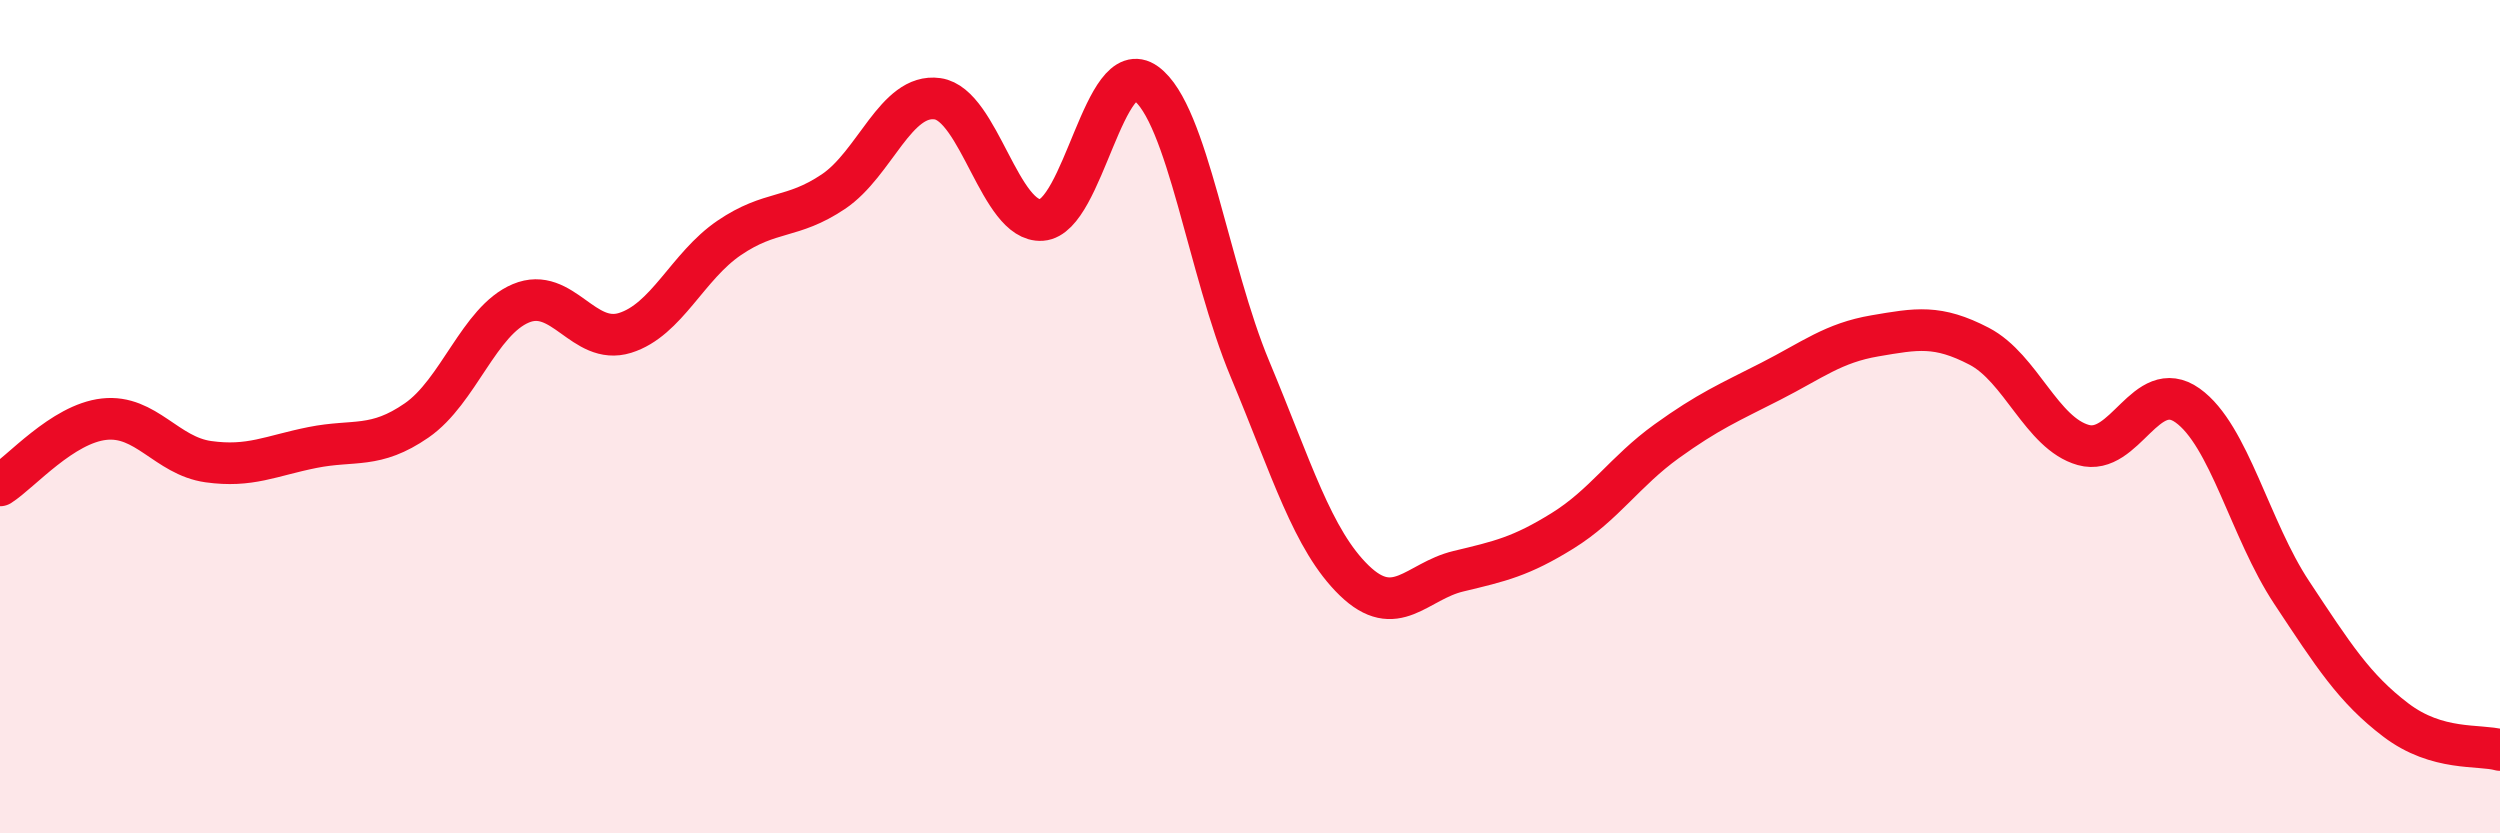
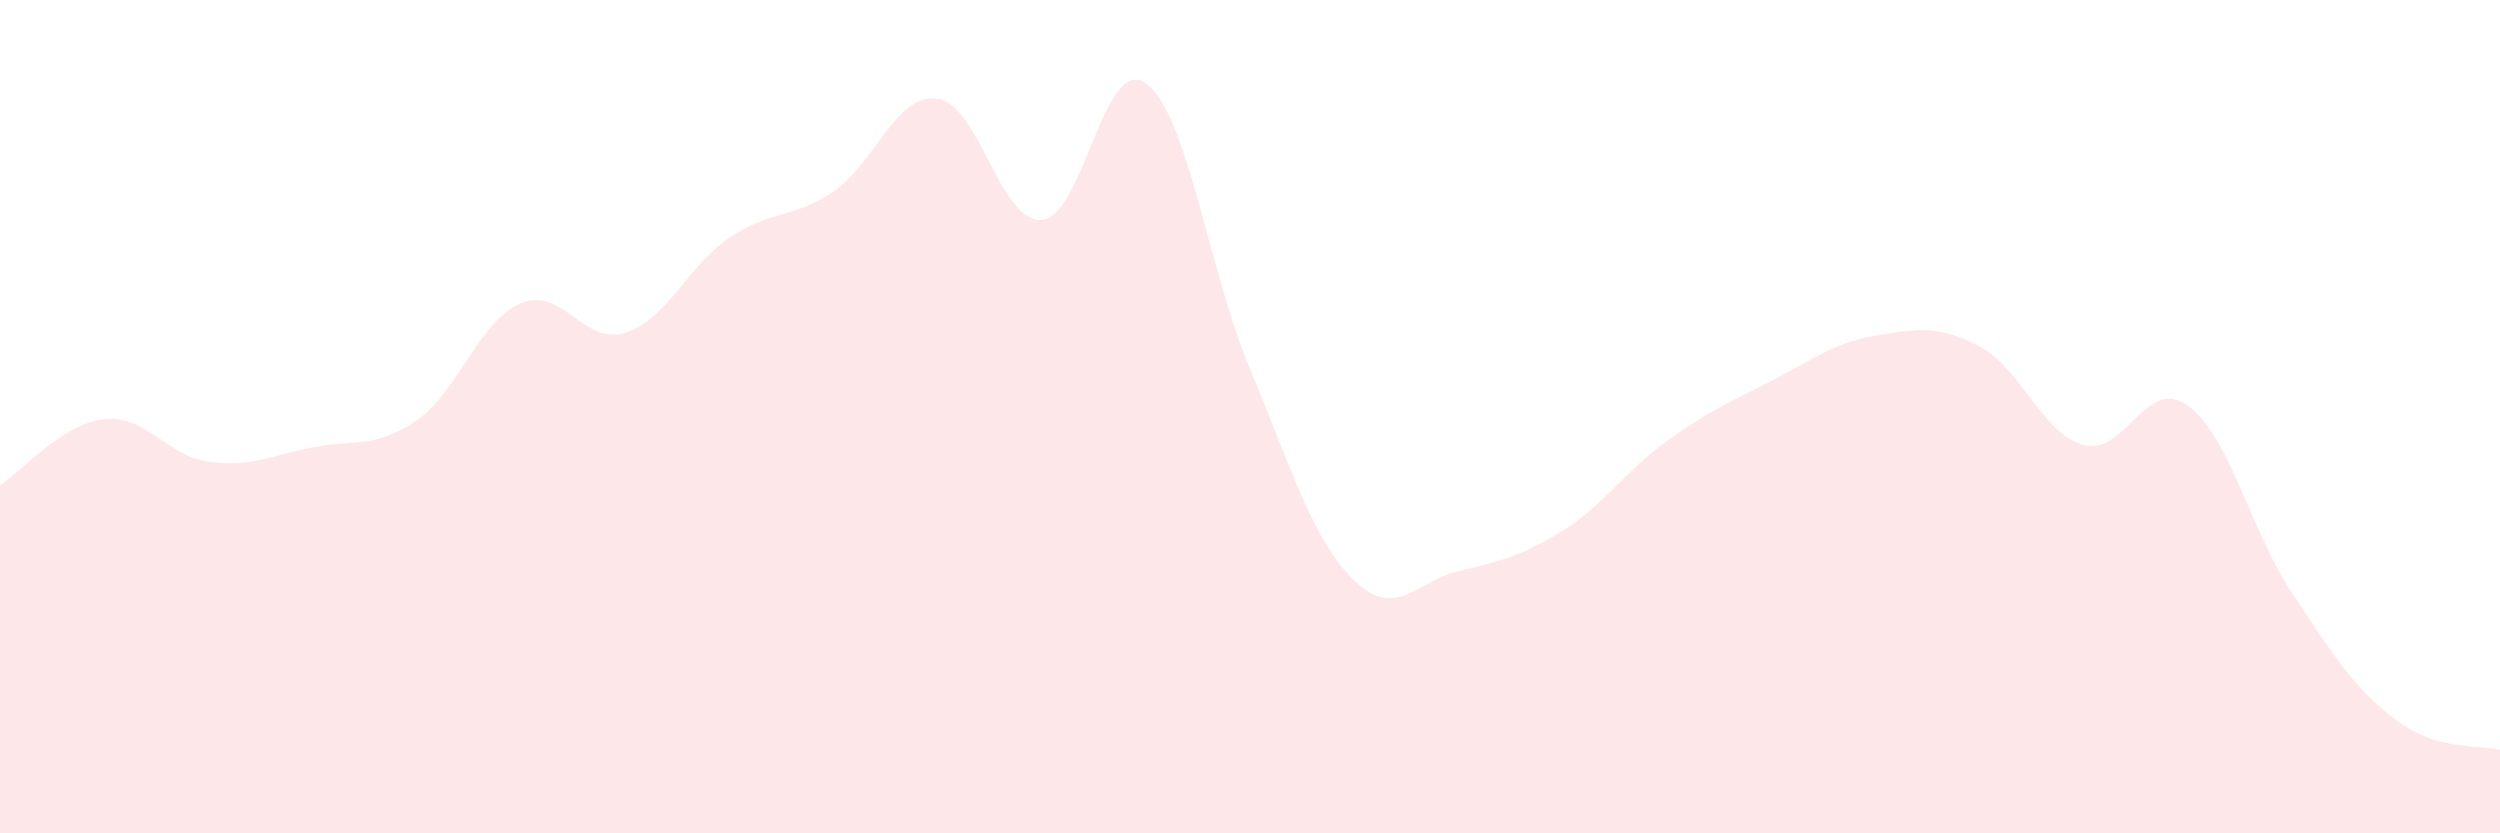
<svg xmlns="http://www.w3.org/2000/svg" width="60" height="20" viewBox="0 0 60 20">
  <path d="M 0,11.65 C 0.5,11.33 1.5,10.17 2.5,10.06 C 3.5,9.95 4,10.94 5,11.08 C 6,11.22 6.5,10.94 7.5,10.74 C 8.5,10.54 9,10.78 10,10.09 C 11,9.4 11.5,7.7 12.5,7.28 C 13.5,6.86 14,8.3 15,7.99 C 16,7.68 16.5,6.39 17.5,5.71 C 18.5,5.03 19,5.27 20,4.6 C 21,3.93 21.5,2.23 22.5,2.37 C 23.5,2.51 24,5.35 25,5.28 C 26,5.21 26.5,1.28 27.5,2 C 28.5,2.72 29,6.47 30,8.86 C 31,11.25 31.5,12.96 32.5,13.93 C 33.5,14.9 34,13.95 35,13.71 C 36,13.47 36.5,13.36 37.5,12.74 C 38.5,12.12 39,11.31 40,10.59 C 41,9.87 41.5,9.66 42.5,9.15 C 43.5,8.64 44,8.23 45,8.06 C 46,7.89 46.5,7.79 47.5,8.31 C 48.5,8.83 49,10.4 50,10.68 C 51,10.96 51.5,9.02 52.5,9.73 C 53.5,10.44 54,12.71 55,14.22 C 56,15.73 56.5,16.52 57.5,17.28 C 58.5,18.04 59.5,17.86 60,18L60 20L0 20Z" fill="#EB0A25" opacity="0.1" stroke-linecap="round" stroke-linejoin="round" />
-   <path d="M 0,11.65 C 0.5,11.33 1.5,10.17 2.5,10.06 C 3.5,9.95 4,10.94 5,11.08 C 6,11.22 6.5,10.94 7.5,10.74 C 8.5,10.54 9,10.78 10,10.09 C 11,9.4 11.5,7.7 12.5,7.28 C 13.5,6.86 14,8.3 15,7.99 C 16,7.68 16.5,6.39 17.5,5.71 C 18.5,5.03 19,5.27 20,4.6 C 21,3.93 21.5,2.23 22.5,2.37 C 23.5,2.51 24,5.35 25,5.28 C 26,5.21 26.5,1.28 27.5,2 C 28.5,2.72 29,6.47 30,8.86 C 31,11.25 31.5,12.96 32.5,13.93 C 33.5,14.9 34,13.95 35,13.71 C 36,13.47 36.5,13.36 37.5,12.74 C 38.5,12.12 39,11.31 40,10.59 C 41,9.87 41.5,9.66 42.5,9.15 C 43.5,8.64 44,8.23 45,8.06 C 46,7.89 46.5,7.79 47.5,8.31 C 48.5,8.83 49,10.4 50,10.68 C 51,10.96 51.5,9.02 52.5,9.73 C 53.5,10.44 54,12.71 55,14.22 C 56,15.73 56.5,16.52 57.5,17.28 C 58.5,18.04 59.5,17.86 60,18" stroke="#EB0A25" stroke-width="1" fill="none" stroke-linecap="round" stroke-linejoin="round" />
</svg>